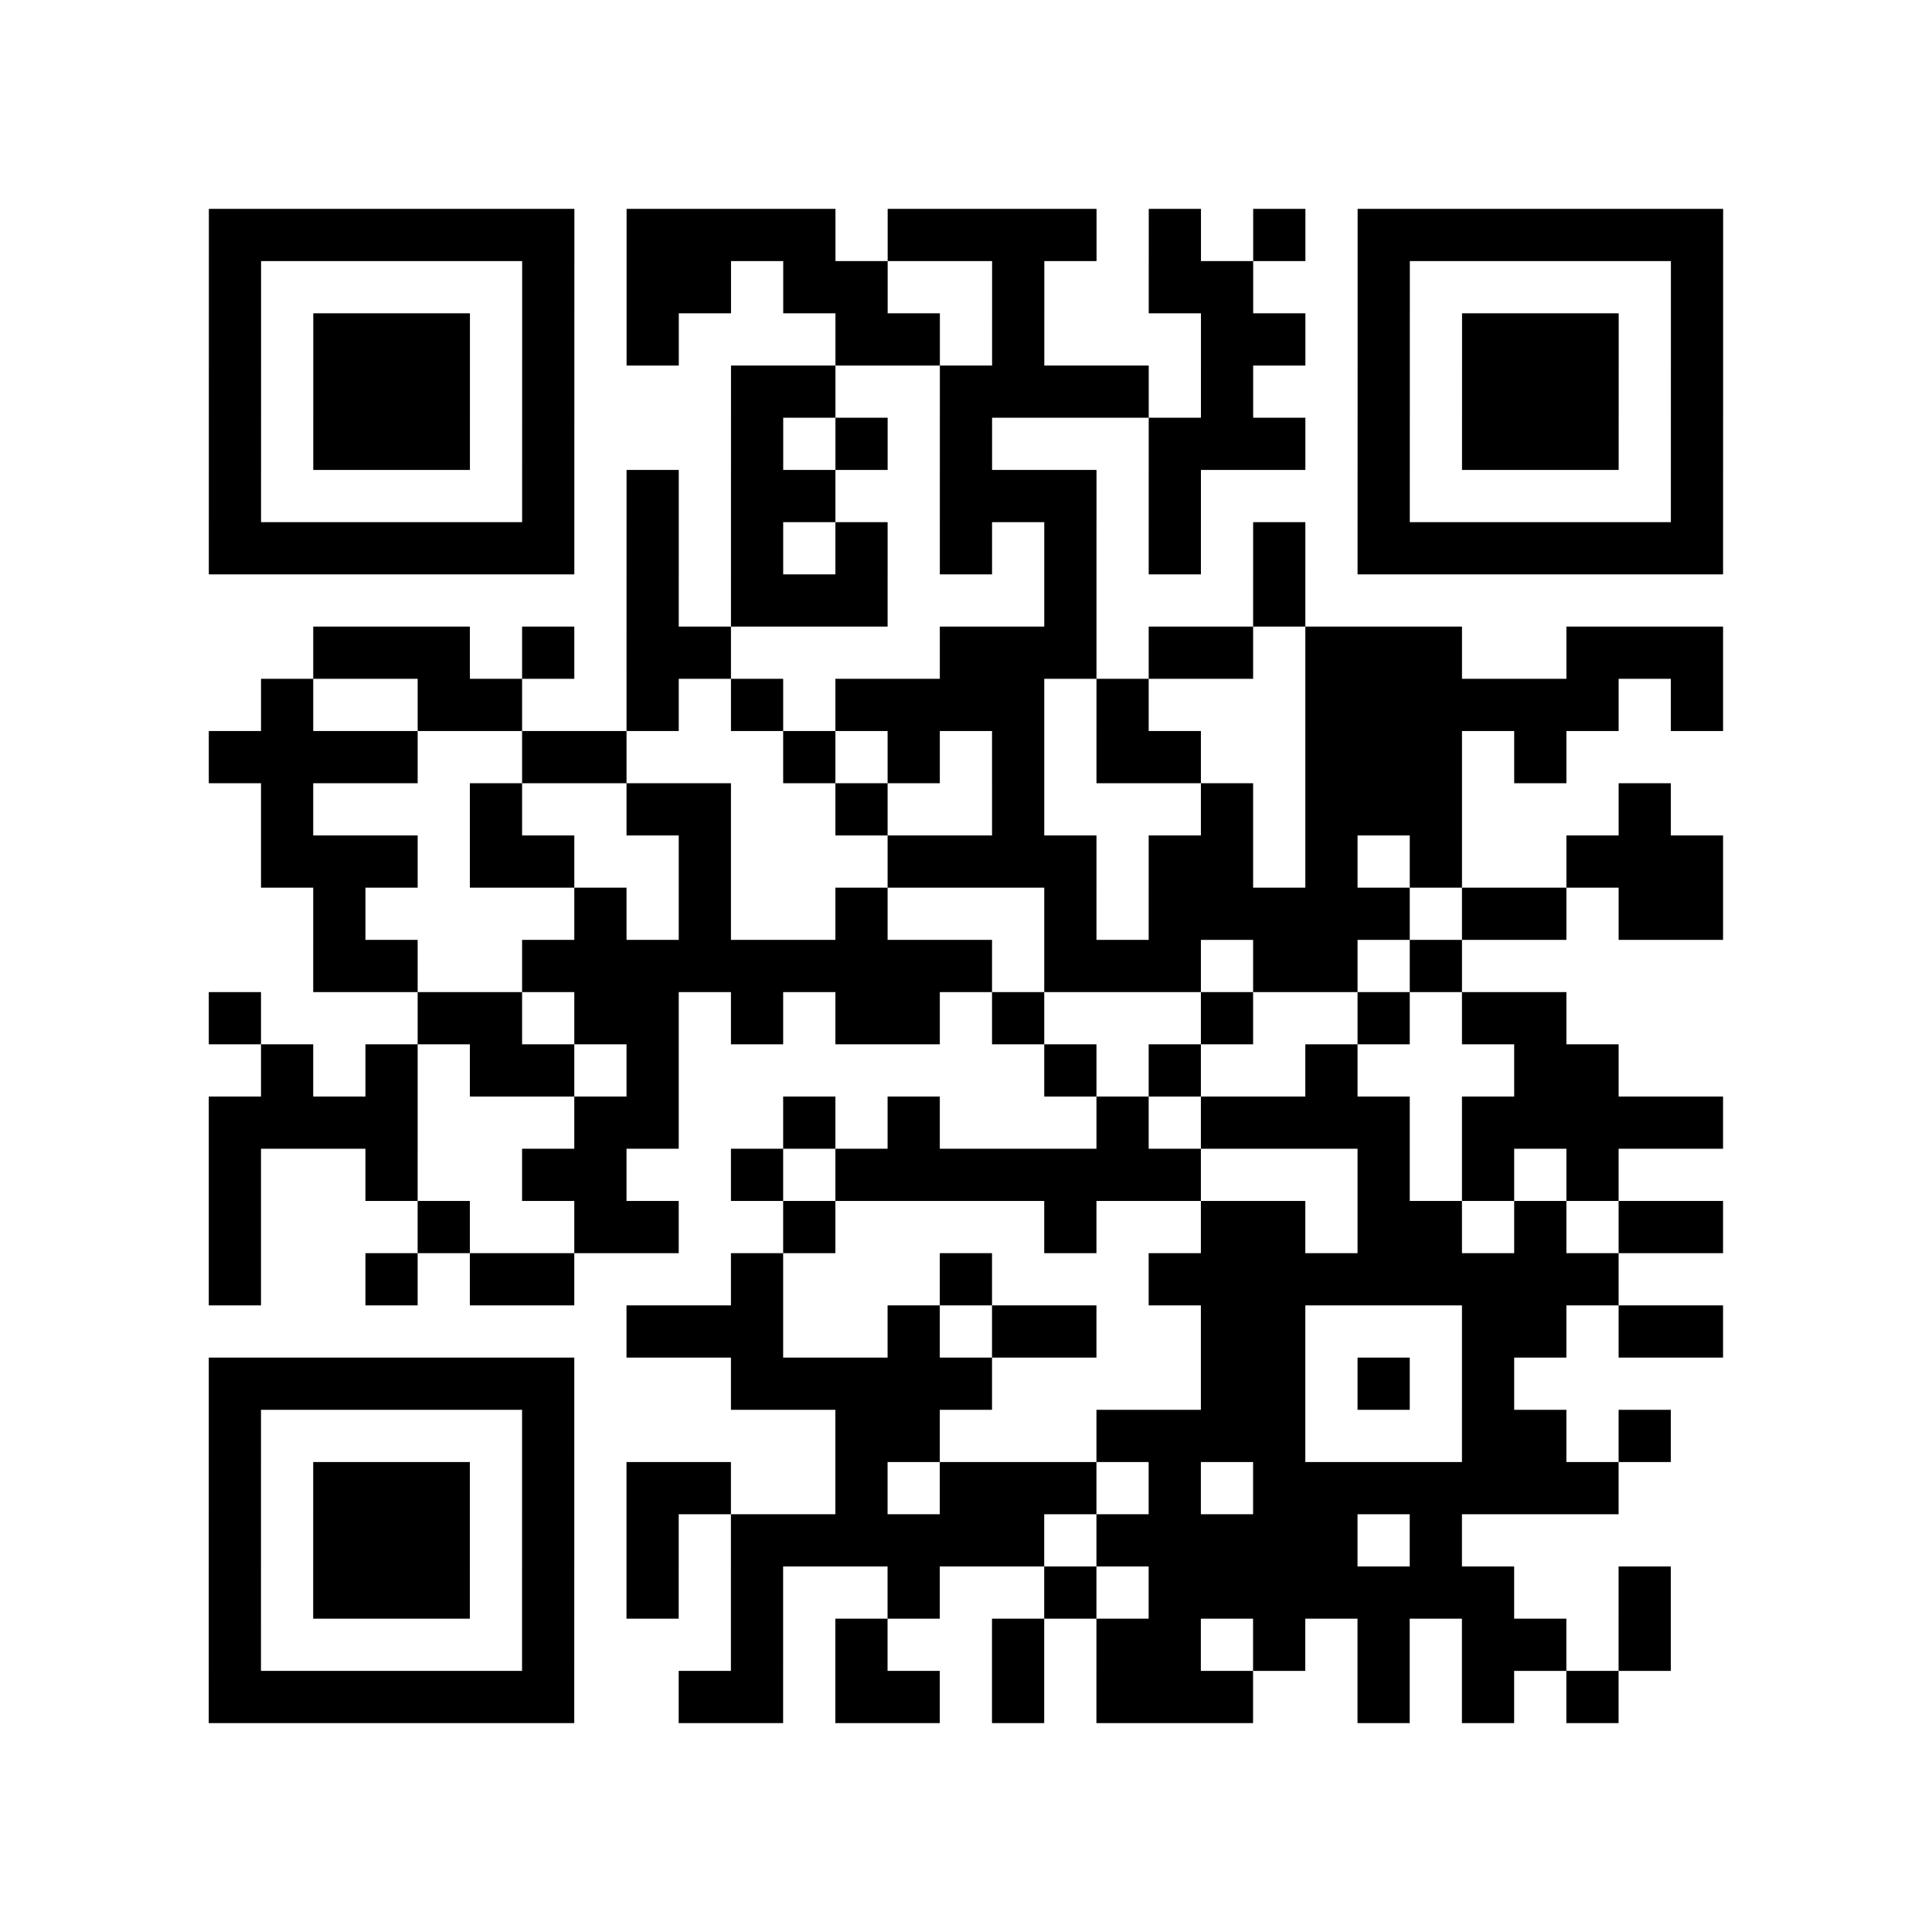
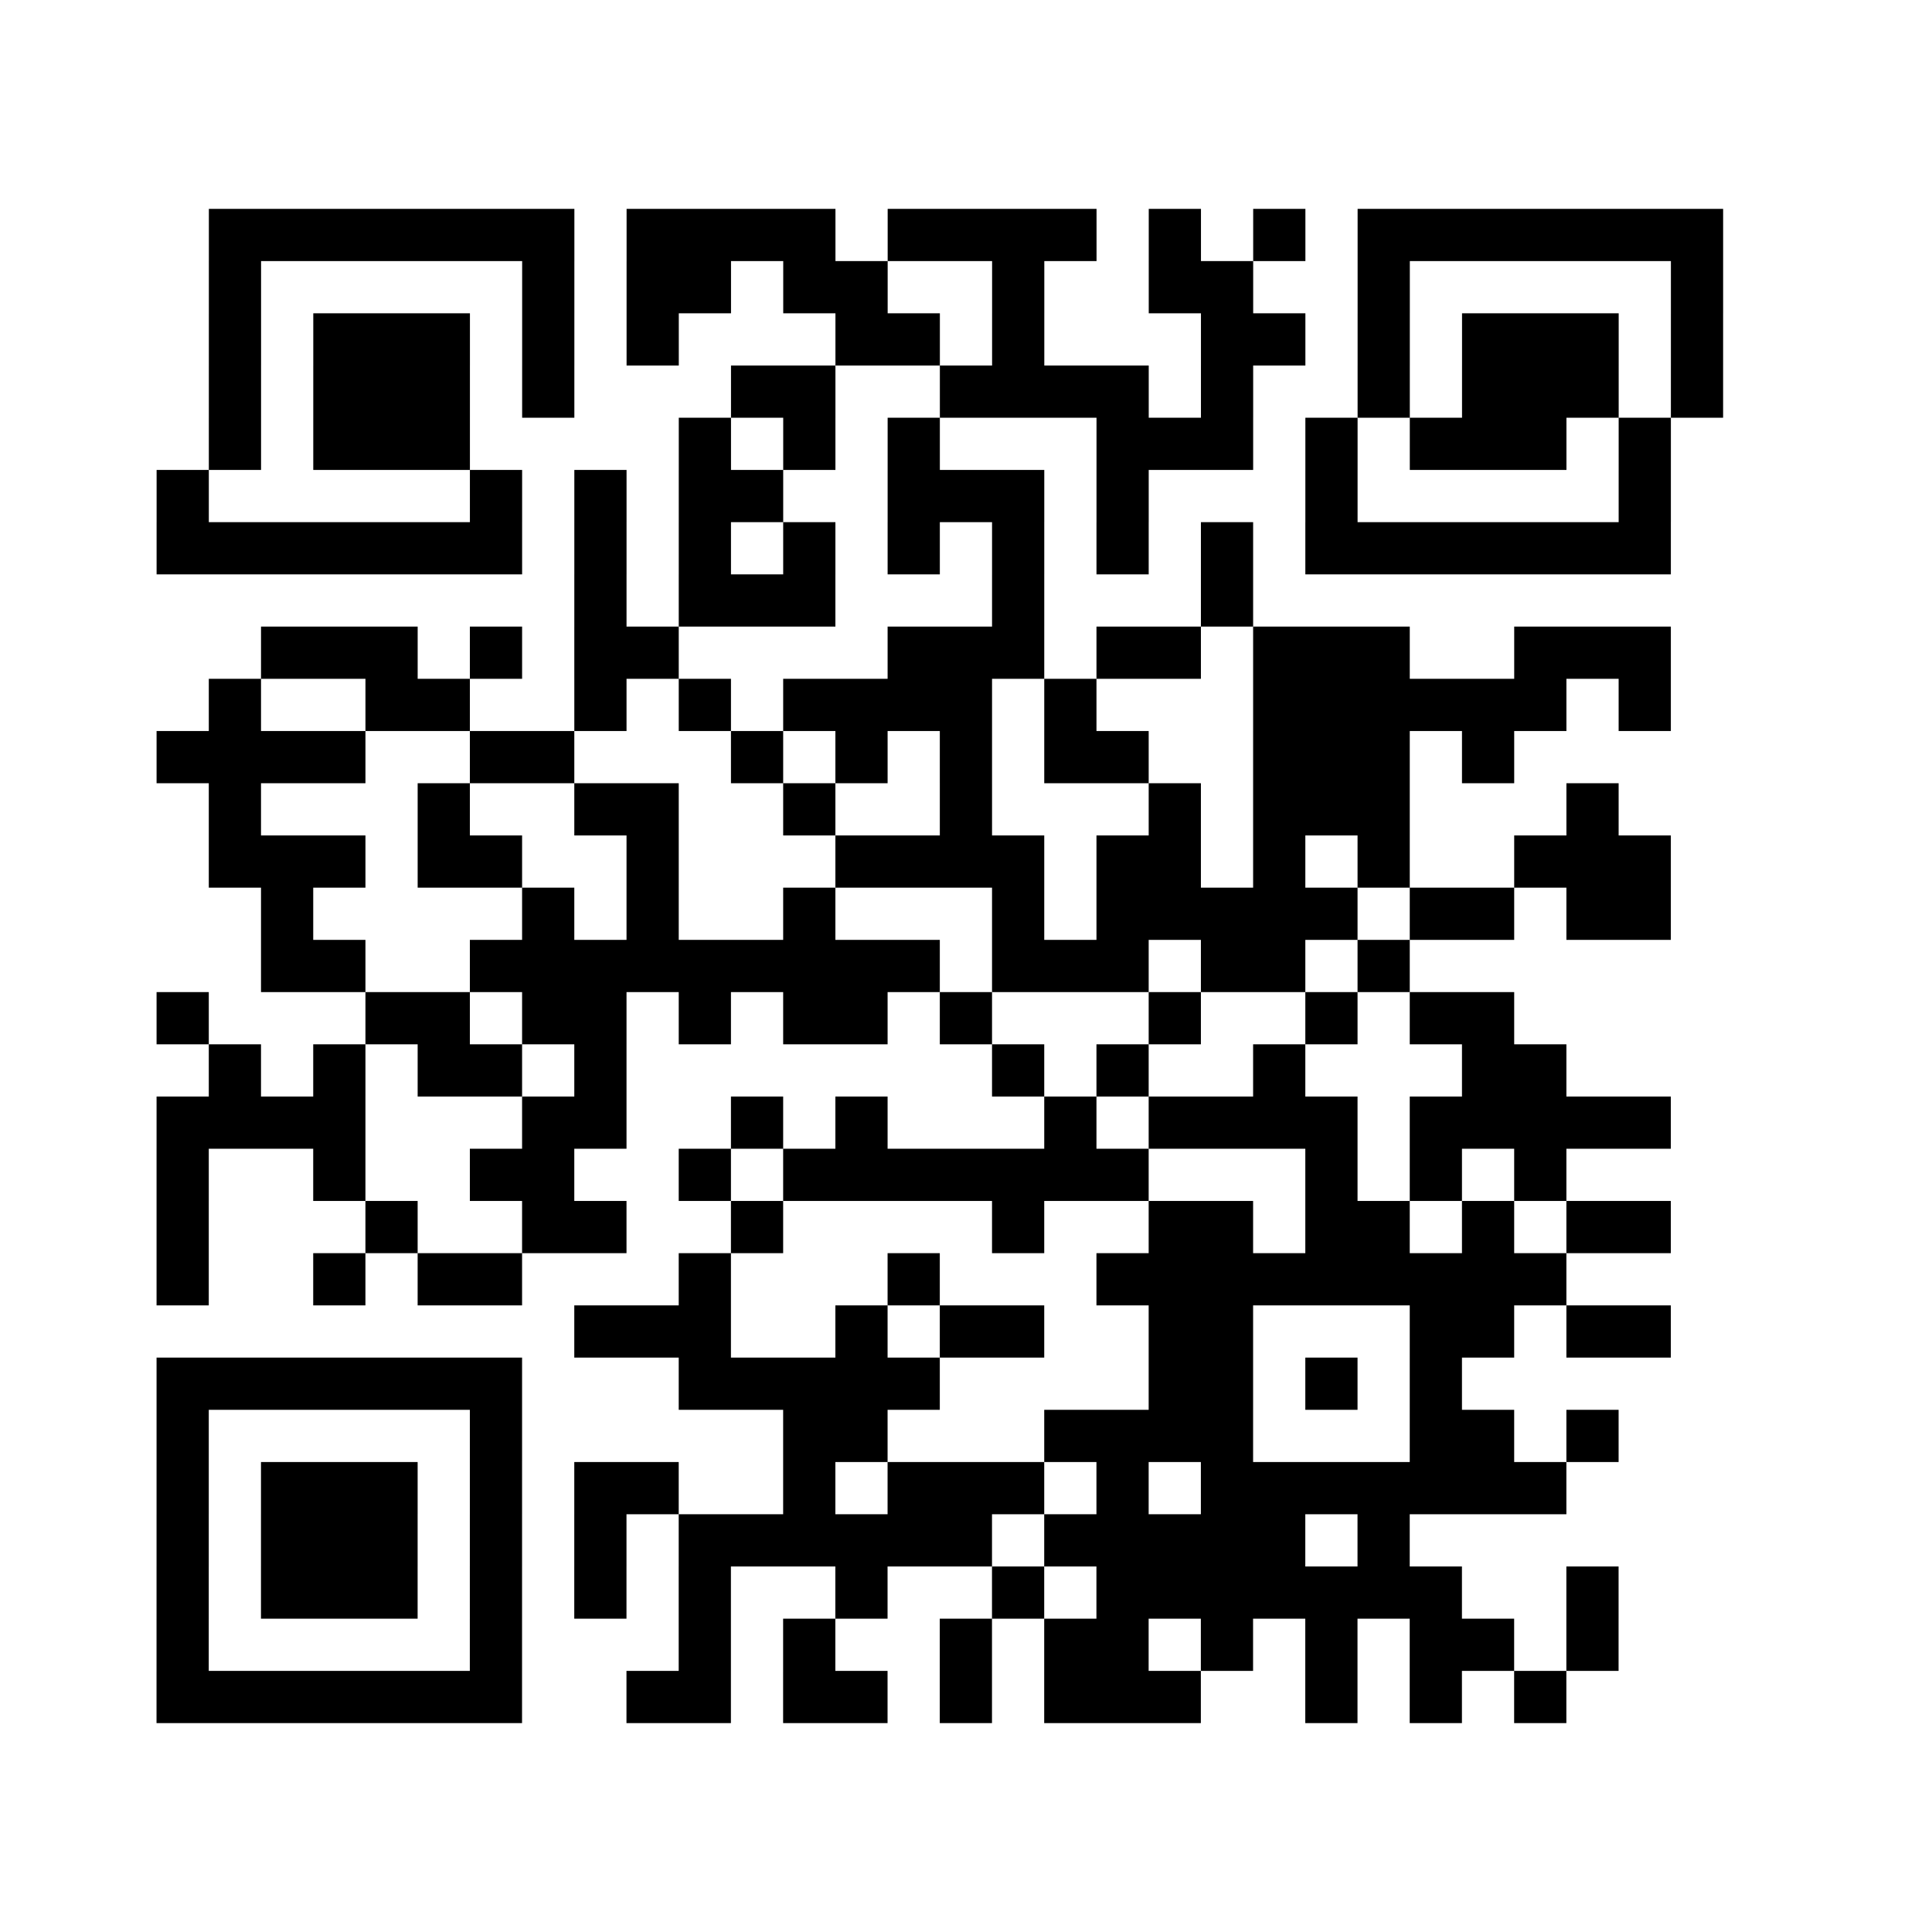
<svg xmlns="http://www.w3.org/2000/svg" height="37" width="37" class="pyqrcode">
-   <path stroke="#000" class="pyqrline" d="M4 4.5h7m1 0h4m1 0h4m1 0h1m1 0h1m1 0h7m-29 1h1m5 0h1m1 0h2m1 0h2m2 0h1m2 0h2m2 0h1m5 0h1m-29 1h1m1 0h3m1 0h1m1 0h1m3 0h2m1 0h1m3 0h2m1 0h1m1 0h3m1 0h1m-29 1h1m1 0h3m1 0h1m3 0h2m2 0h4m1 0h1m2 0h1m1 0h3m1 0h1m-29 1h1m1 0h3m1 0h1m3 0h1m1 0h1m1 0h1m3 0h3m1 0h1m1 0h3m1 0h1m-29 1h1m5 0h1m1 0h1m1 0h2m2 0h3m1 0h1m3 0h1m5 0h1m-29 1h7m1 0h1m1 0h1m1 0h1m1 0h1m1 0h1m1 0h1m1 0h1m1 0h7m-21 1h1m1 0h3m3 0h1m3 0h1m-19 1h3m1 0h1m1 0h2m4 0h3m1 0h2m1 0h3m2 0h3m-28 1h1m2 0h2m2 0h1m1 0h1m1 0h4m1 0h1m3 0h6m1 0h1m-29 1h4m2 0h2m3 0h1m1 0h1m1 0h1m1 0h2m2 0h3m1 0h1m-25 1h1m3 0h1m2 0h2m2 0h1m2 0h1m3 0h1m1 0h3m3 0h1m-27 1h3m1 0h2m2 0h1m3 0h4m1 0h2m1 0h1m1 0h1m2 0h3m-27 1h1m4 0h1m1 0h1m2 0h1m3 0h1m1 0h5m1 0h2m1 0h2m-27 1h2m2 0h9m1 0h3m1 0h2m1 0h1m-24 1h1m3 0h2m1 0h2m1 0h1m1 0h2m1 0h1m3 0h1m2 0h1m1 0h2m-25 1h1m1 0h1m1 0h2m1 0h1m7 0h1m1 0h1m2 0h1m3 0h2m-27 1h4m3 0h2m2 0h1m1 0h1m3 0h1m1 0h4m1 0h5m-29 1h1m2 0h1m2 0h2m2 0h1m1 0h7m3 0h1m1 0h1m1 0h1m-27 1h1m3 0h1m2 0h2m2 0h1m4 0h1m2 0h2m1 0h2m1 0h1m1 0h2m-29 1h1m2 0h1m1 0h2m3 0h1m3 0h1m3 0h9m-19 1h3m2 0h1m1 0h2m2 0h2m3 0h2m1 0h2m-29 1h7m3 0h5m4 0h2m1 0h1m1 0h1m-25 1h1m5 0h1m5 0h2m3 0h4m3 0h2m1 0h1m-28 1h1m1 0h3m1 0h1m1 0h2m2 0h1m1 0h3m1 0h1m1 0h7m-27 1h1m1 0h3m1 0h1m1 0h1m1 0h6m1 0h5m1 0h1m-24 1h1m1 0h3m1 0h1m1 0h1m1 0h1m2 0h1m2 0h1m1 0h7m2 0h1m-28 1h1m5 0h1m3 0h1m1 0h1m2 0h1m1 0h2m1 0h1m1 0h1m1 0h2m1 0h1m-28 1h7m2 0h2m1 0h2m1 0h1m1 0h3m2 0h1m1 0h1m1 0h1" />
+   <path stroke="#000" class="pyqrline" d="M4 4.5h7m1 0h4m1 0h4m1 0h1m1 0h1m1 0h7m-29 1h1m5 0h1m1 0h2m1 0h2m2 0h1m2 0h2m2 0h1m5 0h1m-29 1h1m1 0h3m1 0h1m1 0h1m3 0h2m1 0h1m3 0h2m1 0h1m1 0h3m1 0h1m-29 1h1m1 0h3m1 0h1m3 0h2m2 0h4m1 0h1m2 0h1m1 0h3m1 0h1m-29 1h1m1 0h3m1 0m3 0h1m1 0h1m1 0h1m3 0h3m1 0h1m1 0h3m1 0h1m-29 1h1m5 0h1m1 0h1m1 0h2m2 0h3m1 0h1m3 0h1m5 0h1m-29 1h7m1 0h1m1 0h1m1 0h1m1 0h1m1 0h1m1 0h1m1 0h1m1 0h7m-21 1h1m1 0h3m3 0h1m3 0h1m-19 1h3m1 0h1m1 0h2m4 0h3m1 0h2m1 0h3m2 0h3m-28 1h1m2 0h2m2 0h1m1 0h1m1 0h4m1 0h1m3 0h6m1 0h1m-29 1h4m2 0h2m3 0h1m1 0h1m1 0h1m1 0h2m2 0h3m1 0h1m-25 1h1m3 0h1m2 0h2m2 0h1m2 0h1m3 0h1m1 0h3m3 0h1m-27 1h3m1 0h2m2 0h1m3 0h4m1 0h2m1 0h1m1 0h1m2 0h3m-27 1h1m4 0h1m1 0h1m2 0h1m3 0h1m1 0h5m1 0h2m1 0h2m-27 1h2m2 0h9m1 0h3m1 0h2m1 0h1m-24 1h1m3 0h2m1 0h2m1 0h1m1 0h2m1 0h1m3 0h1m2 0h1m1 0h2m-25 1h1m1 0h1m1 0h2m1 0h1m7 0h1m1 0h1m2 0h1m3 0h2m-27 1h4m3 0h2m2 0h1m1 0h1m3 0h1m1 0h4m1 0h5m-29 1h1m2 0h1m2 0h2m2 0h1m1 0h7m3 0h1m1 0h1m1 0h1m-27 1h1m3 0h1m2 0h2m2 0h1m4 0h1m2 0h2m1 0h2m1 0h1m1 0h2m-29 1h1m2 0h1m1 0h2m3 0h1m3 0h1m3 0h9m-19 1h3m2 0h1m1 0h2m2 0h2m3 0h2m1 0h2m-29 1h7m3 0h5m4 0h2m1 0h1m1 0h1m-25 1h1m5 0h1m5 0h2m3 0h4m3 0h2m1 0h1m-28 1h1m1 0h3m1 0h1m1 0h2m2 0h1m1 0h3m1 0h1m1 0h7m-27 1h1m1 0h3m1 0h1m1 0h1m1 0h6m1 0h5m1 0h1m-24 1h1m1 0h3m1 0h1m1 0h1m1 0h1m2 0h1m2 0h1m1 0h7m2 0h1m-28 1h1m5 0h1m3 0h1m1 0h1m2 0h1m1 0h2m1 0h1m1 0h1m1 0h2m1 0h1m-28 1h7m2 0h2m1 0h2m1 0h1m1 0h3m2 0h1m1 0h1m1 0h1" />
</svg>